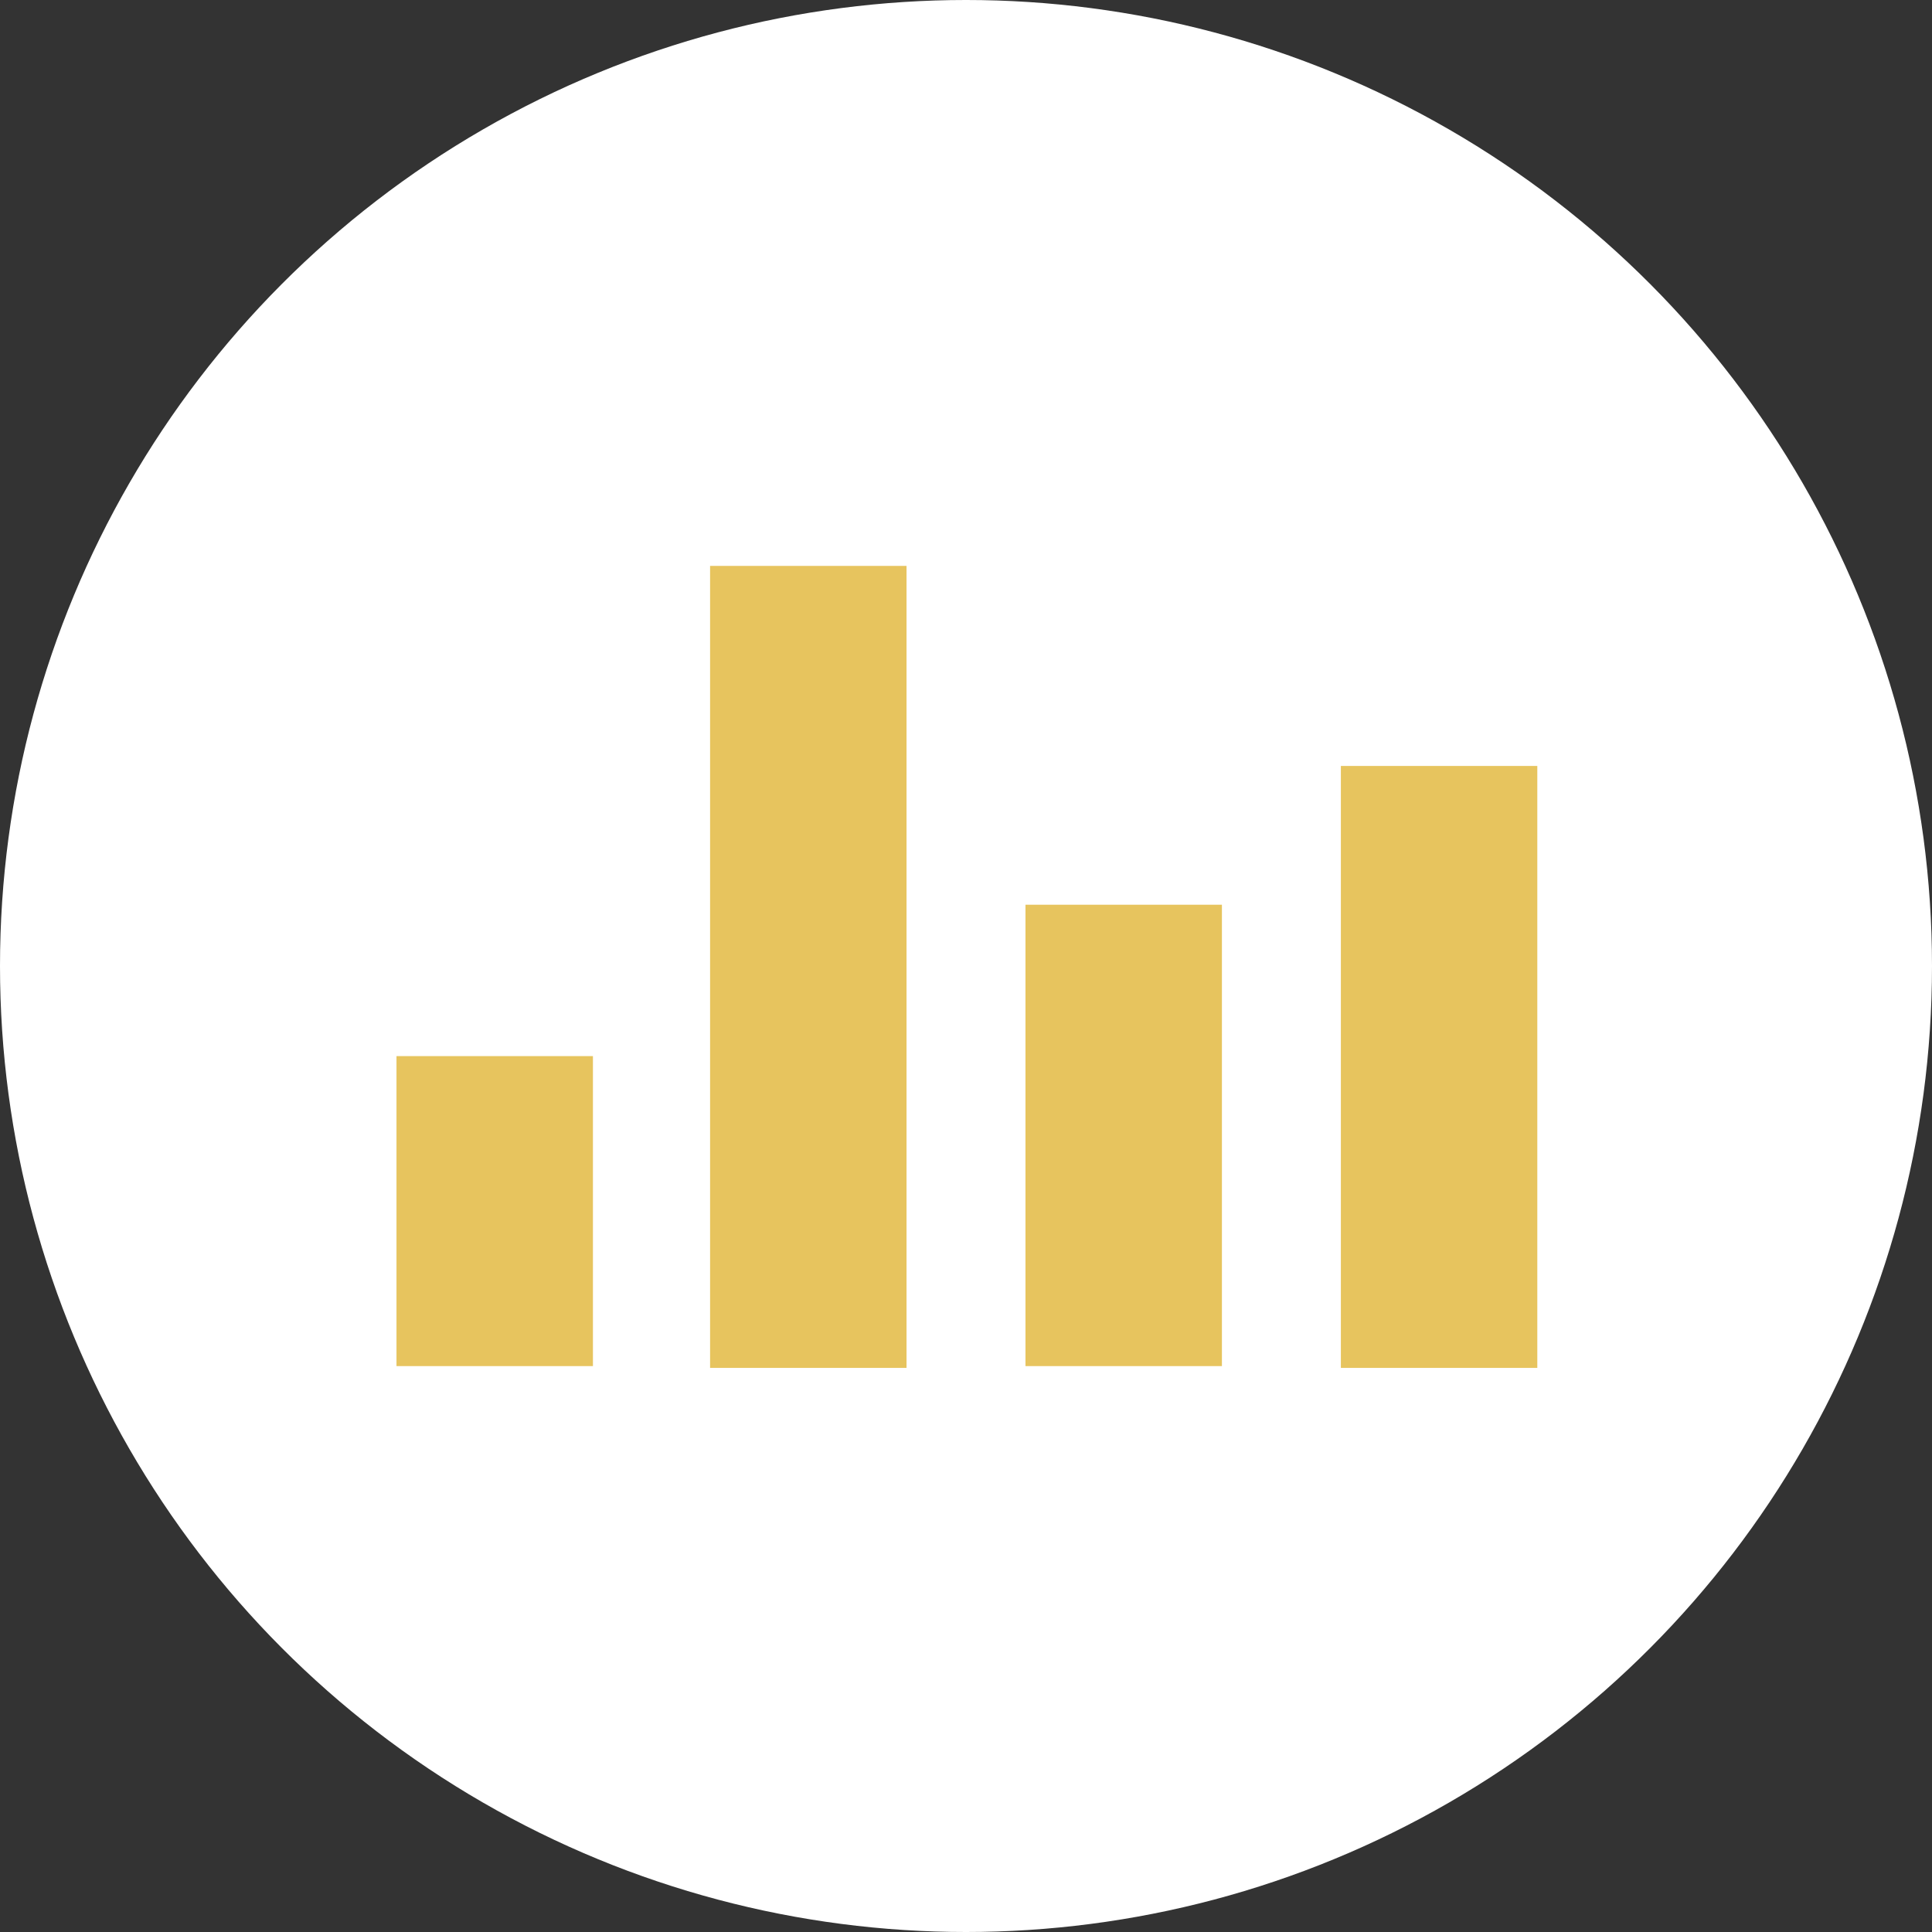
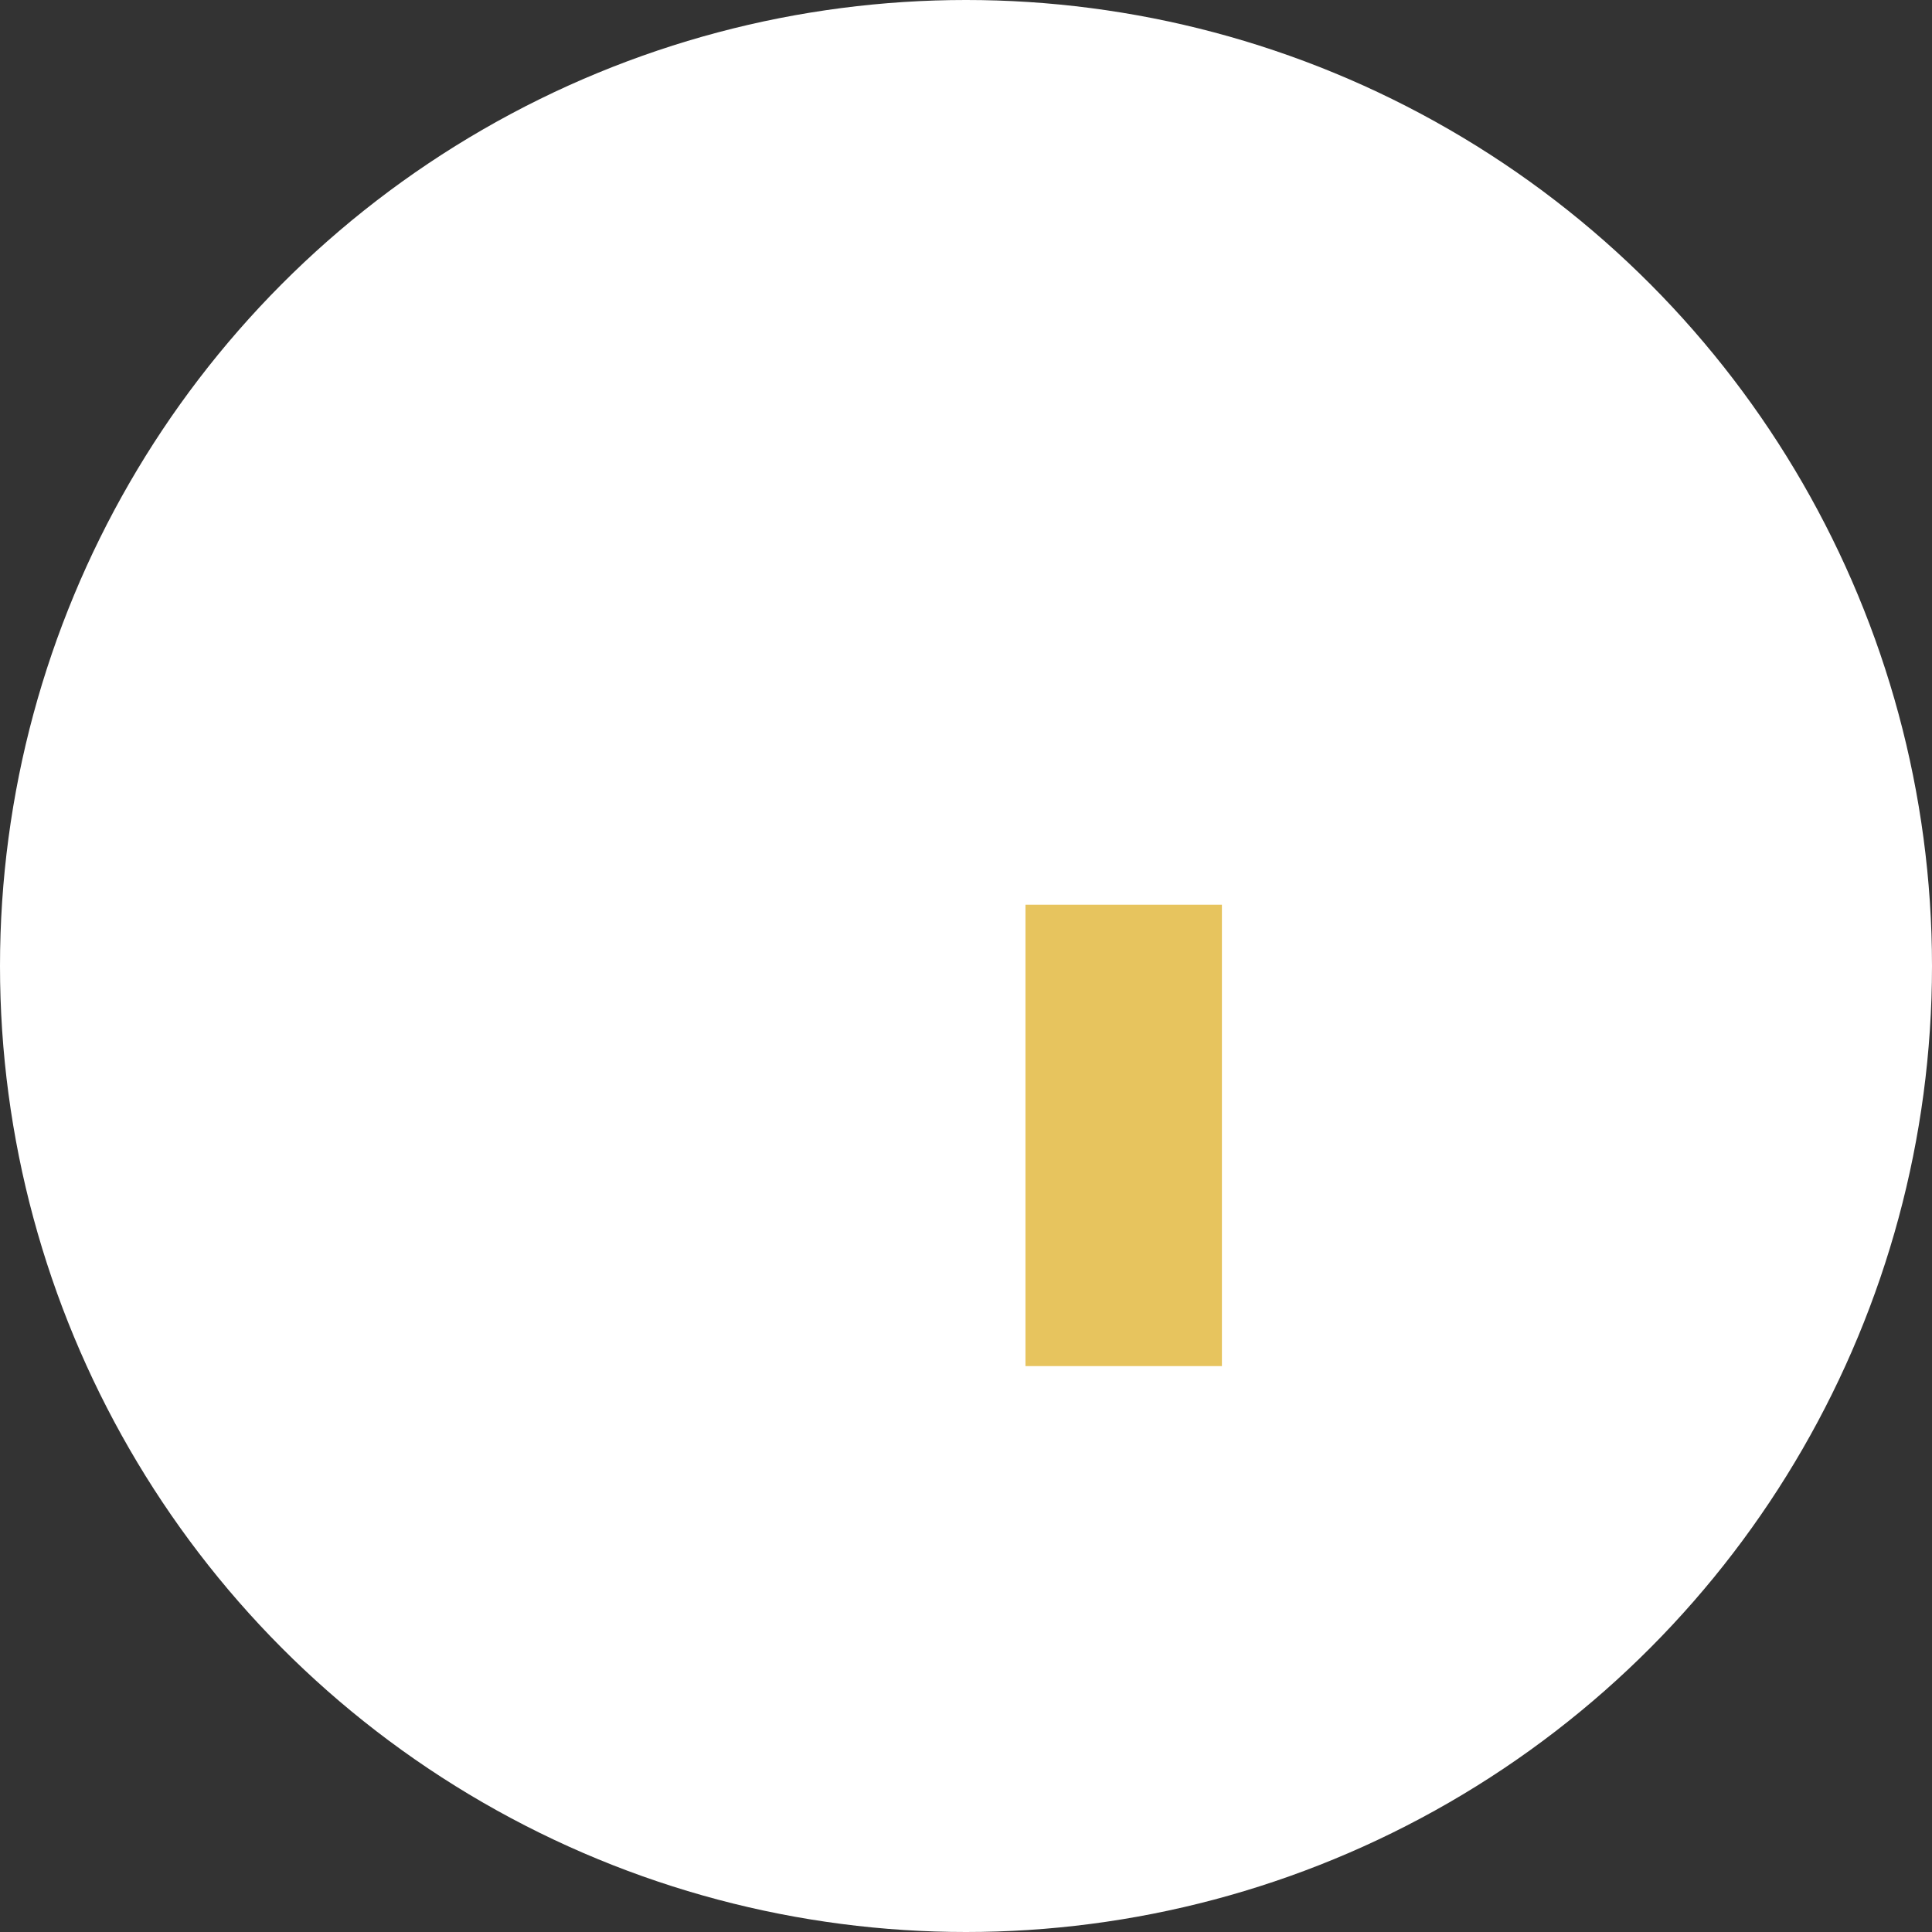
<svg xmlns="http://www.w3.org/2000/svg" id="_レイヤー_1" data-name="レイヤー 1" width="37.8mm" height="37.8mm" version="1.1" viewBox="0 0 107.2 107.2">
  <rect x="0" y="0" width="107.2" height="107.2" fill="#333333" stroke="none" />
  <circle cx="53.6" cy="53.6" r="53.6" fill="#fff" stroke-width="0" />
  <g>
-     <rect x="74.4" y="42.5" width="10.9" height="33.4" fill="#e7c45e" stroke-width="0" />
    <rect x="56.9" y="50.2" width="10.9" height="25.6" fill="#e7c45e" stroke-width="0" />
-     <rect x="39.4" y="31.4" width="10.9" height="44.5" fill="#e7c45e" stroke-width="0" />
-     <rect x="22" y="58.6" width="10.9" height="17.2" fill="#e7c45e" stroke-width="0" />
  </g>
</svg>